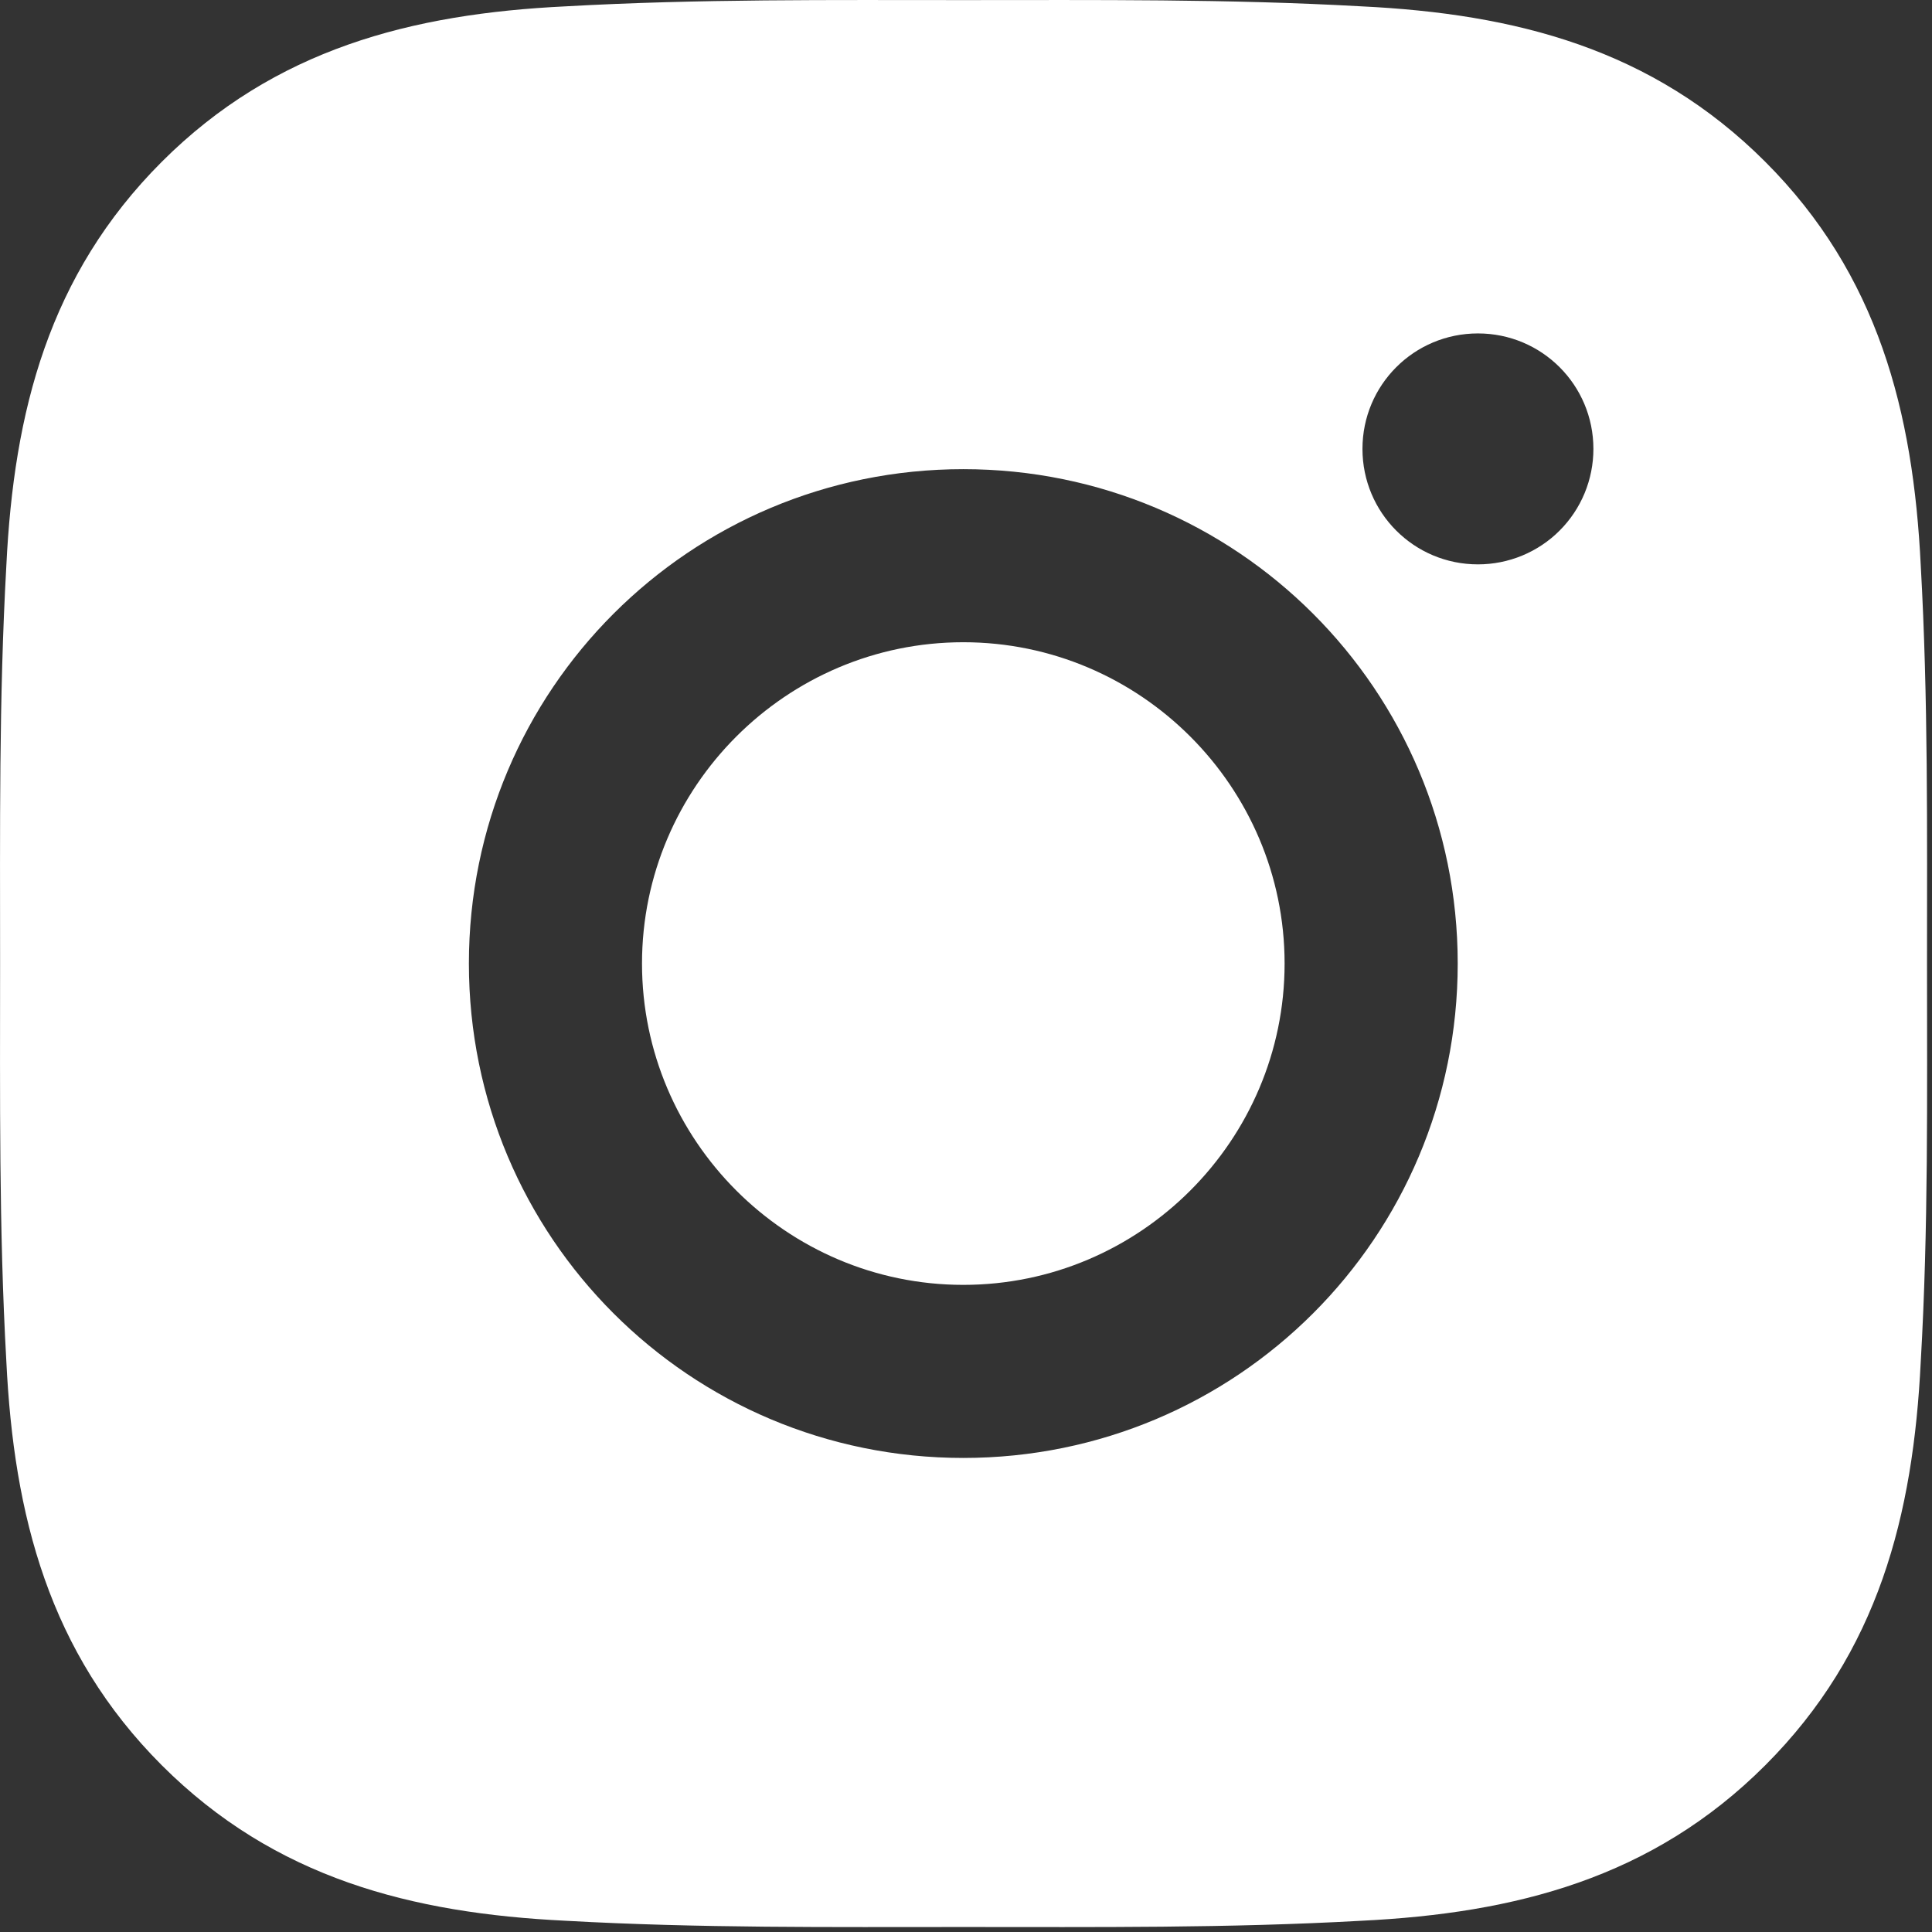
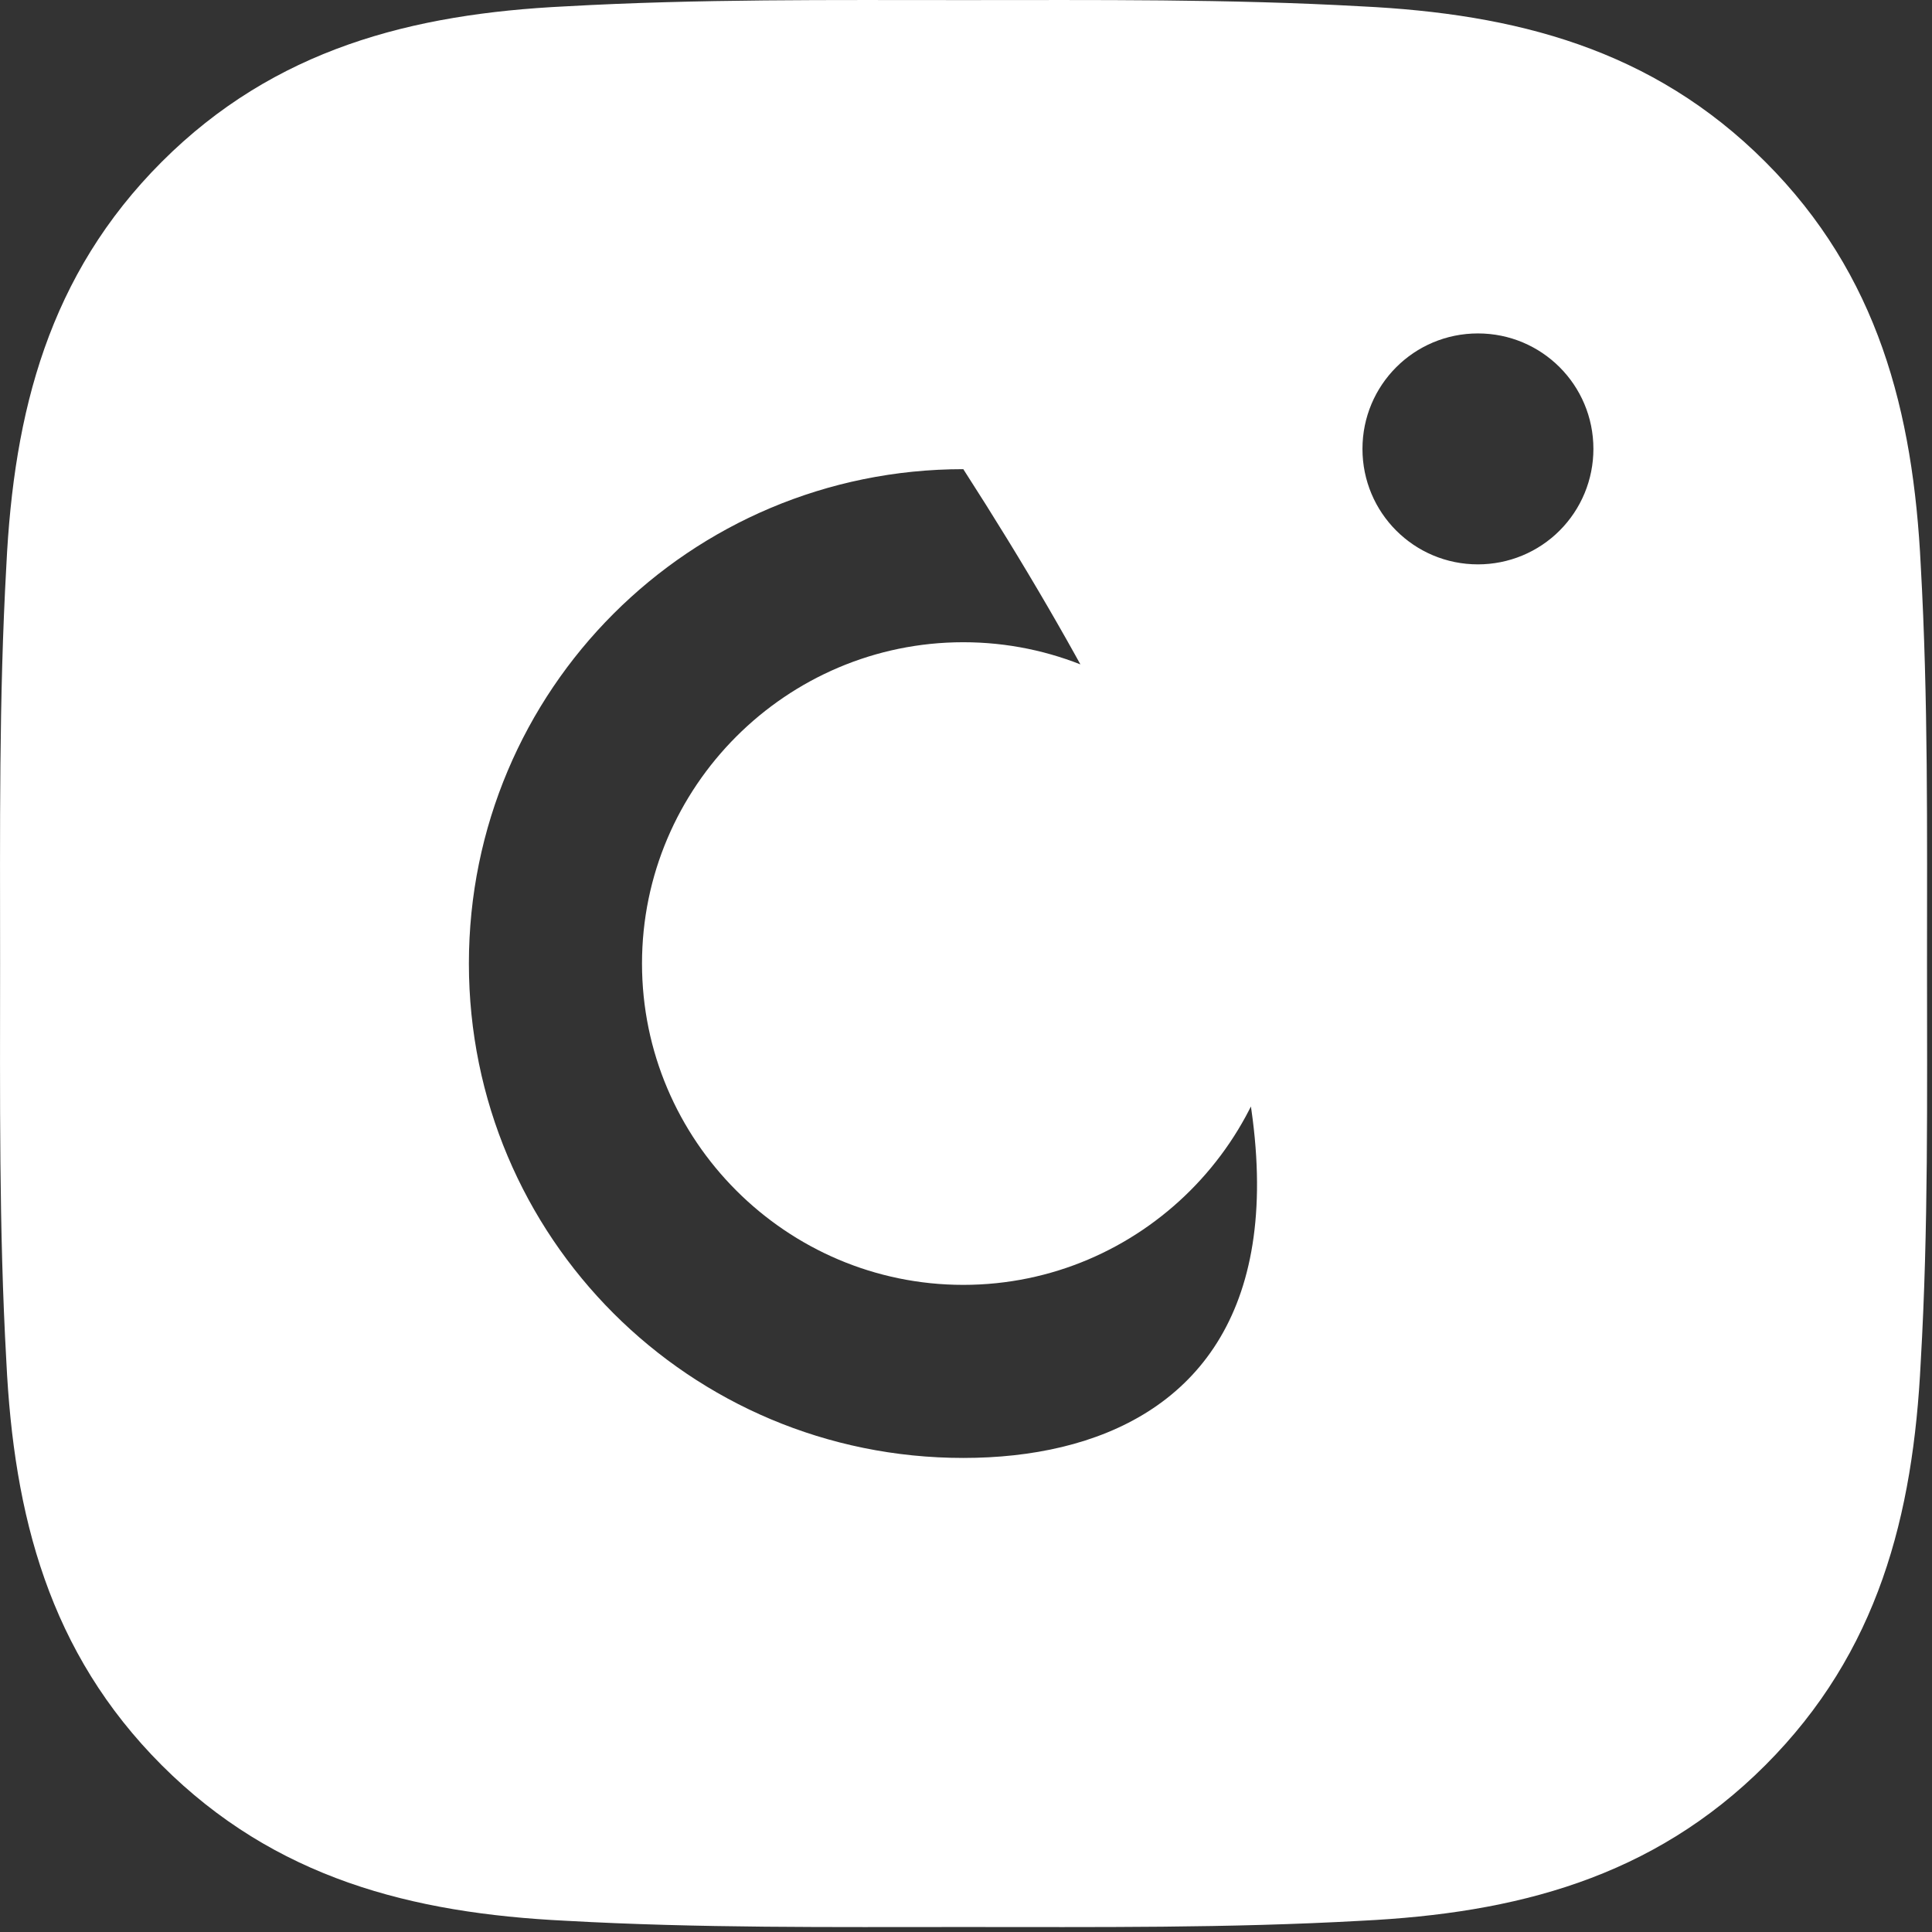
<svg xmlns="http://www.w3.org/2000/svg" width="43" height="43" viewBox="0 0 43 43" fill="none">
  <rect x="0" y="0" width="43" height="43" fill="#333333" stroke="none" />
-   <path d="M21.44 14.294C17.502 14.294 14.289 17.508 14.289 21.445C14.289 25.383 17.502 28.597 21.44 28.597C25.378 28.597 28.591 25.383 28.591 21.445C28.591 17.508 25.378 14.294 21.44 14.294ZM42.889 21.445C42.889 18.484 42.916 15.549 42.75 12.593C42.583 9.16 41.8 6.112 39.289 3.601C36.773 1.085 33.731 0.307 30.297 0.141C27.336 -0.025 24.401 0.002 21.445 0.002C18.484 0.002 15.549 -0.025 12.593 0.141C9.16 0.307 6.112 1.091 3.601 3.601C1.085 6.118 0.307 9.16 0.141 12.593C-0.025 15.555 0.002 18.489 0.002 21.445C0.002 24.401 -0.025 27.341 0.141 30.297C0.307 33.731 1.091 36.778 3.601 39.289C6.118 41.805 9.16 42.583 12.593 42.75C15.555 42.916 18.489 42.889 21.445 42.889C24.407 42.889 27.341 42.916 30.297 42.75C33.731 42.583 36.778 41.8 39.289 39.289C41.805 36.773 42.583 33.731 42.75 30.297C42.921 27.341 42.889 24.407 42.889 21.445ZM21.44 32.449C15.351 32.449 10.436 27.535 10.436 21.445C10.436 15.356 15.351 10.442 21.44 10.442C27.529 10.442 32.444 15.356 32.444 21.445C32.444 27.535 27.529 32.449 21.44 32.449ZM32.894 12.561C31.472 12.561 30.324 11.413 30.324 9.991C30.324 8.569 31.472 7.421 32.894 7.421C34.316 7.421 35.464 8.569 35.464 9.991C35.464 10.329 35.398 10.663 35.269 10.975C35.14 11.287 34.951 11.57 34.712 11.809C34.474 12.048 34.19 12.237 33.878 12.366C33.566 12.495 33.232 12.561 32.894 12.561Z" fill="white" />
+   <path d="M21.44 14.294C17.502 14.294 14.289 17.508 14.289 21.445C14.289 25.383 17.502 28.597 21.44 28.597C25.378 28.597 28.591 25.383 28.591 21.445C28.591 17.508 25.378 14.294 21.44 14.294ZM42.889 21.445C42.889 18.484 42.916 15.549 42.75 12.593C42.583 9.16 41.8 6.112 39.289 3.601C36.773 1.085 33.731 0.307 30.297 0.141C27.336 -0.025 24.401 0.002 21.445 0.002C18.484 0.002 15.549 -0.025 12.593 0.141C9.16 0.307 6.112 1.091 3.601 3.601C1.085 6.118 0.307 9.16 0.141 12.593C-0.025 15.555 0.002 18.489 0.002 21.445C0.002 24.401 -0.025 27.341 0.141 30.297C0.307 33.731 1.091 36.778 3.601 39.289C6.118 41.805 9.16 42.583 12.593 42.75C15.555 42.916 18.489 42.889 21.445 42.889C24.407 42.889 27.341 42.916 30.297 42.75C33.731 42.583 36.778 41.8 39.289 39.289C41.805 36.773 42.583 33.731 42.75 30.297C42.921 27.341 42.889 24.407 42.889 21.445ZM21.44 32.449C15.351 32.449 10.436 27.535 10.436 21.445C10.436 15.356 15.351 10.442 21.44 10.442C32.444 27.535 27.529 32.449 21.44 32.449ZM32.894 12.561C31.472 12.561 30.324 11.413 30.324 9.991C30.324 8.569 31.472 7.421 32.894 7.421C34.316 7.421 35.464 8.569 35.464 9.991C35.464 10.329 35.398 10.663 35.269 10.975C35.14 11.287 34.951 11.57 34.712 11.809C34.474 12.048 34.19 12.237 33.878 12.366C33.566 12.495 33.232 12.561 32.894 12.561Z" fill="white" />
</svg>